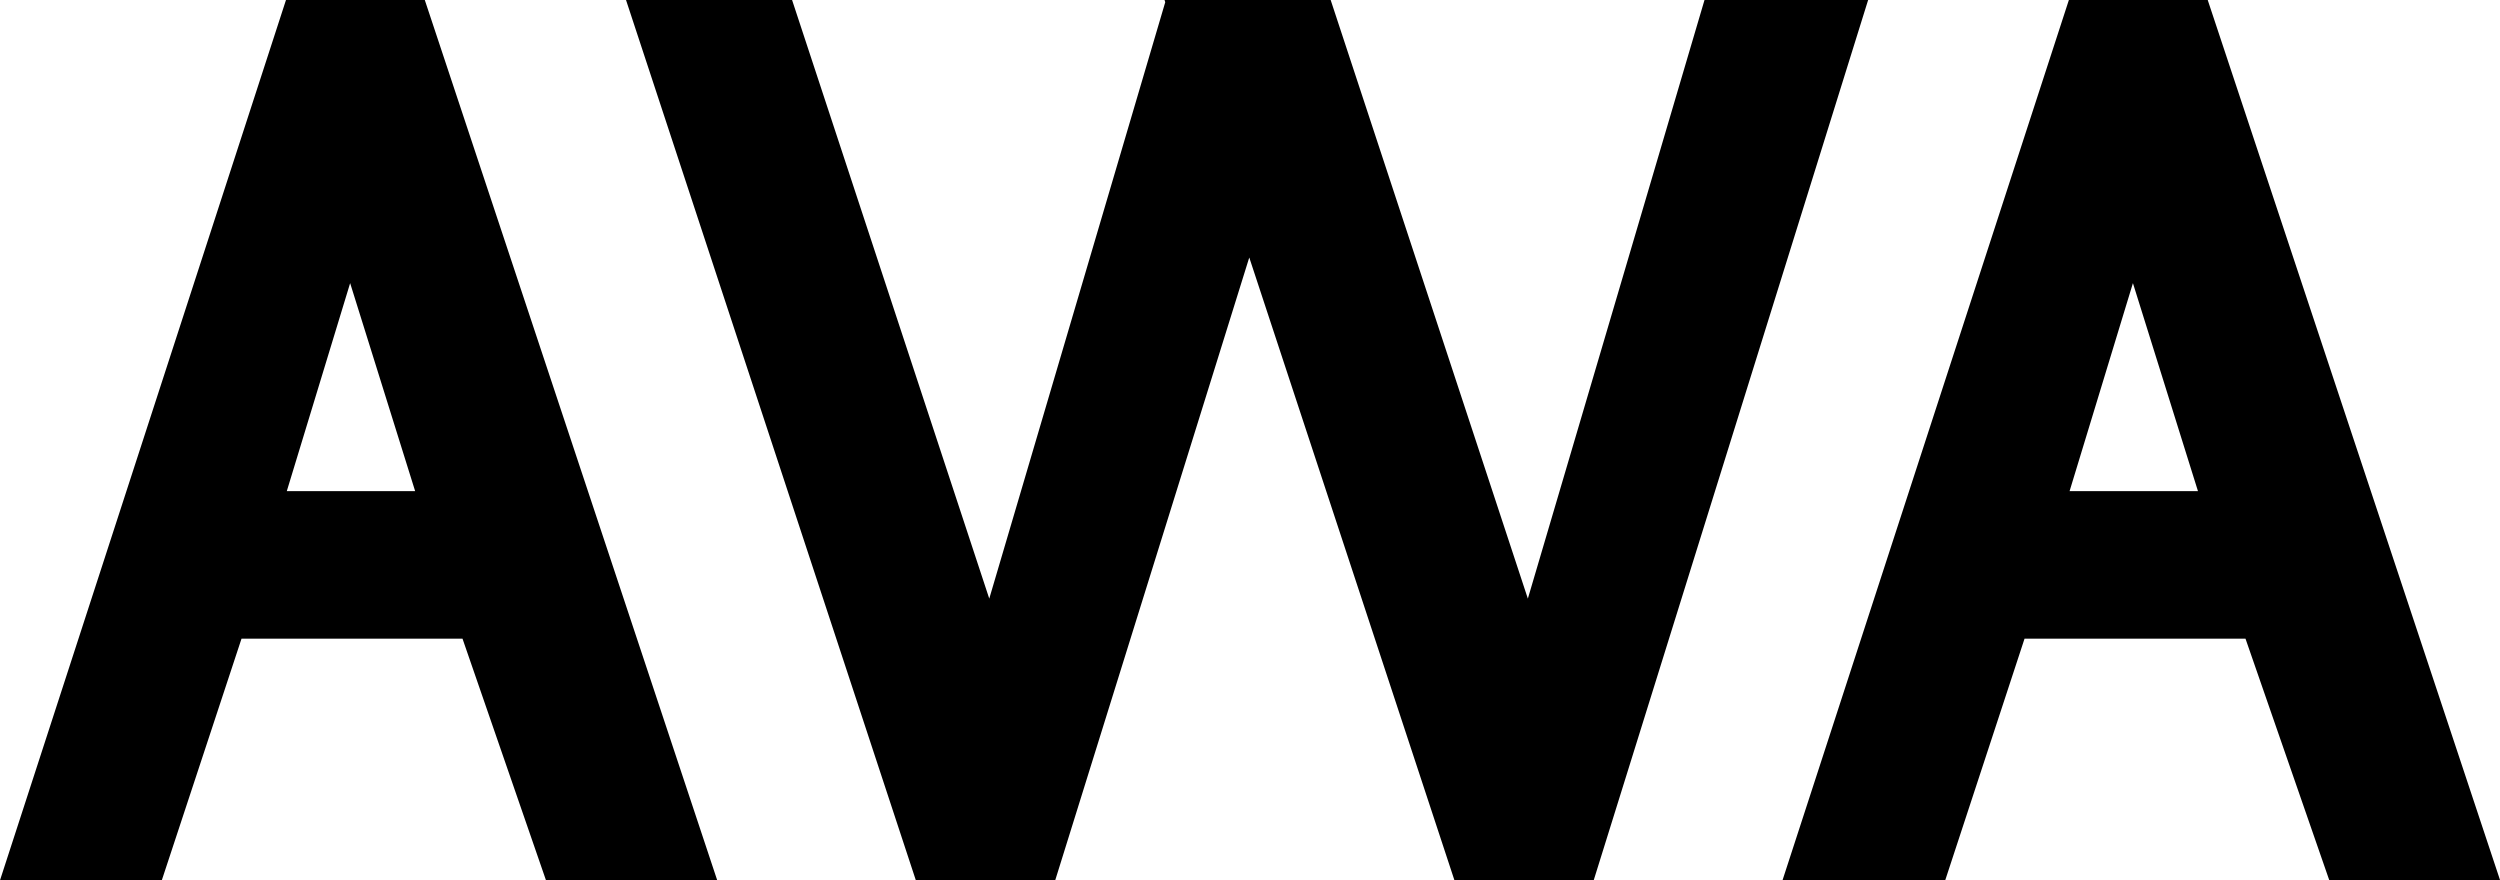
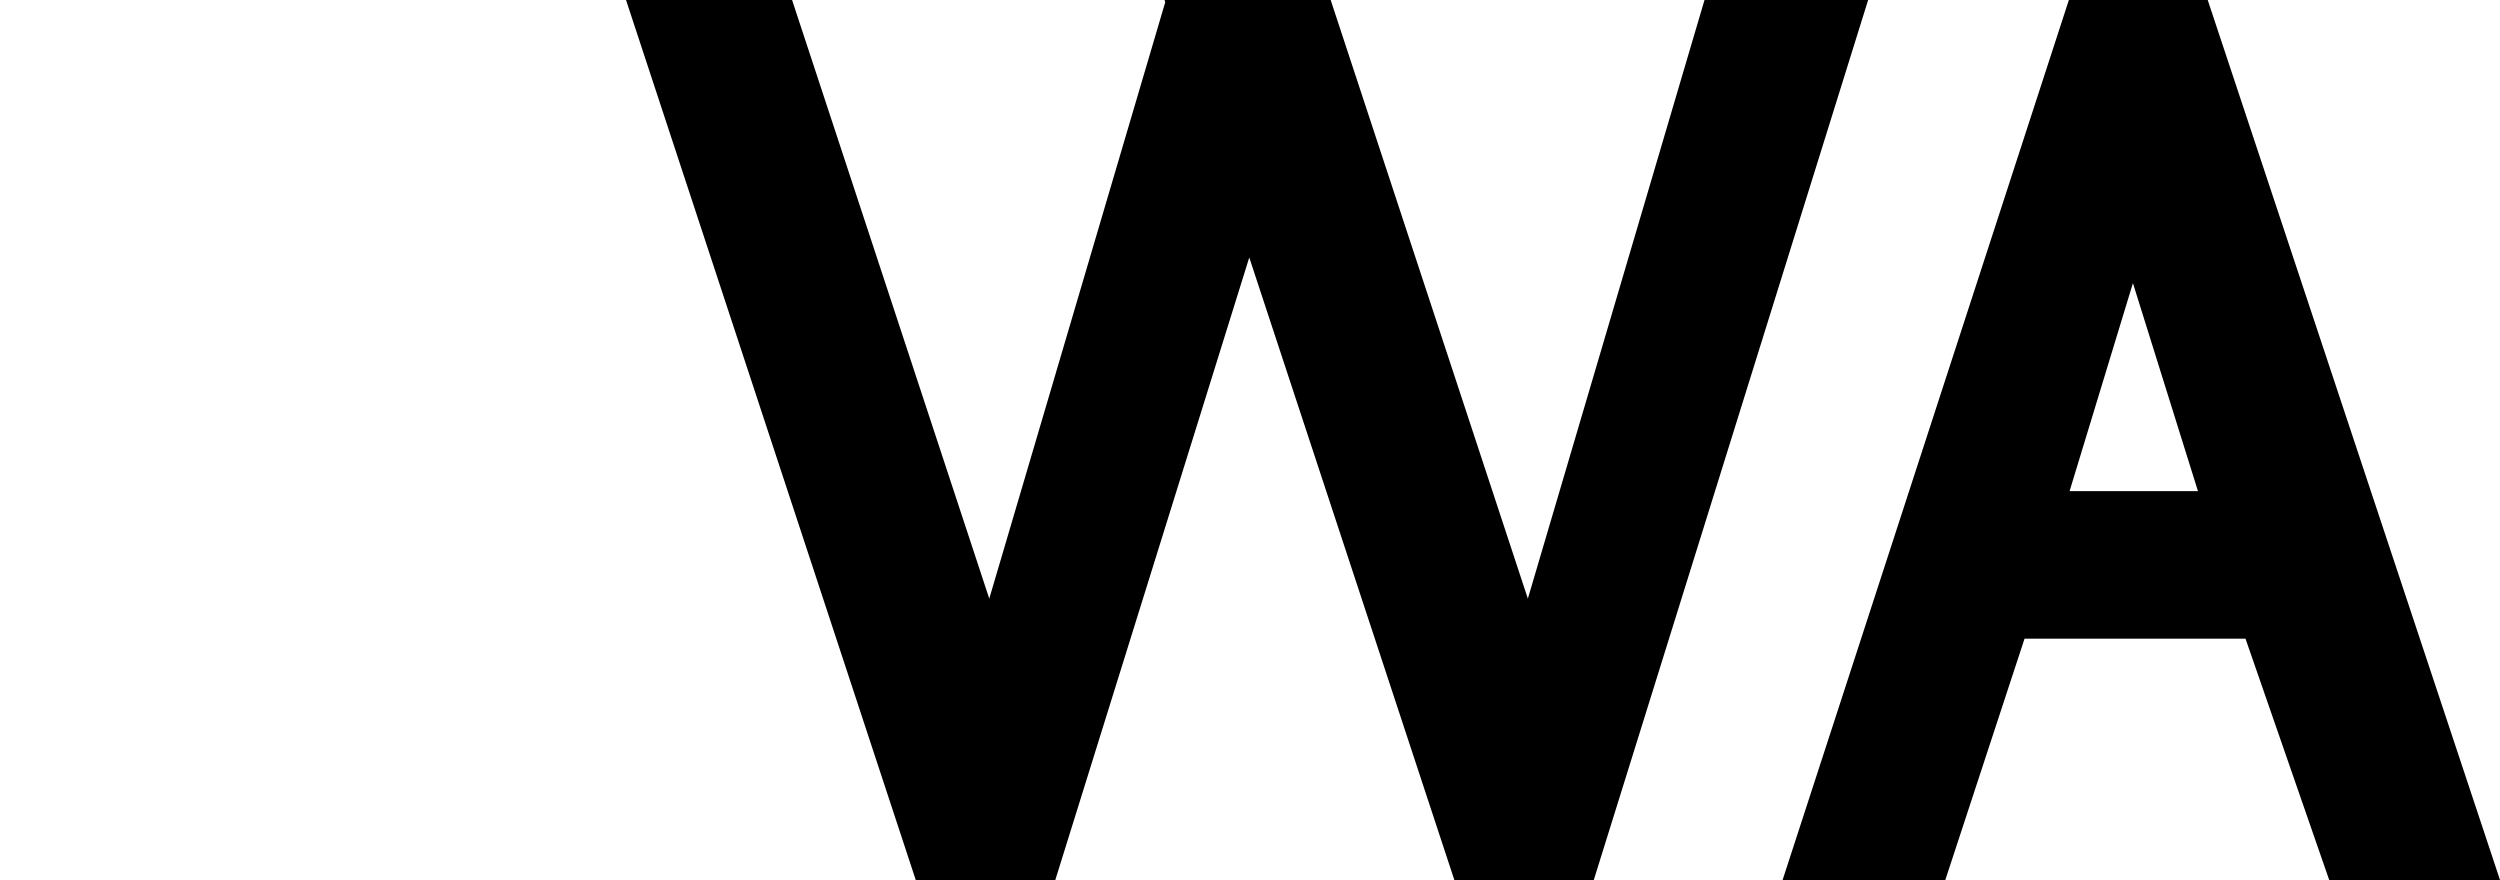
<svg xmlns="http://www.w3.org/2000/svg" width="71" height="25" viewBox="0 0 71 25" fill="none">
  <g clip-path="url(#clip0_103_575)">
-     <path d="M8.122 0L0 25H4.595L6.859 18.138H13.135L15.506 25H20.369L12.064 0H8.119H8.122ZM8.145 13.948L9.944 8.041L11.79 13.948H8.148H8.145Z" fill="black" />
    <path d="M48.408 0L43.391 17.001L37.791 0H37.762H33.111H33.073L33.093 0.062L28.095 17.001L22.495 0H17.779L26.01 25H29.968L35.479 7.313L41.306 25H45.261L53.055 0H48.408Z" fill="black" />
    <path d="M62.699 0H58.756L50.623 25H55.244L57.497 18.138H63.772L66.152 25H71.003L62.699 0ZM58.776 13.948L60.575 8.041L62.422 13.948H58.779H58.776Z" fill="black" />
  </g>
  <defs>
    <clipPath id="clip0_103_575">
      <rect width="71" height="25" fill="white" />
    </clipPath>
  </defs>
</svg>